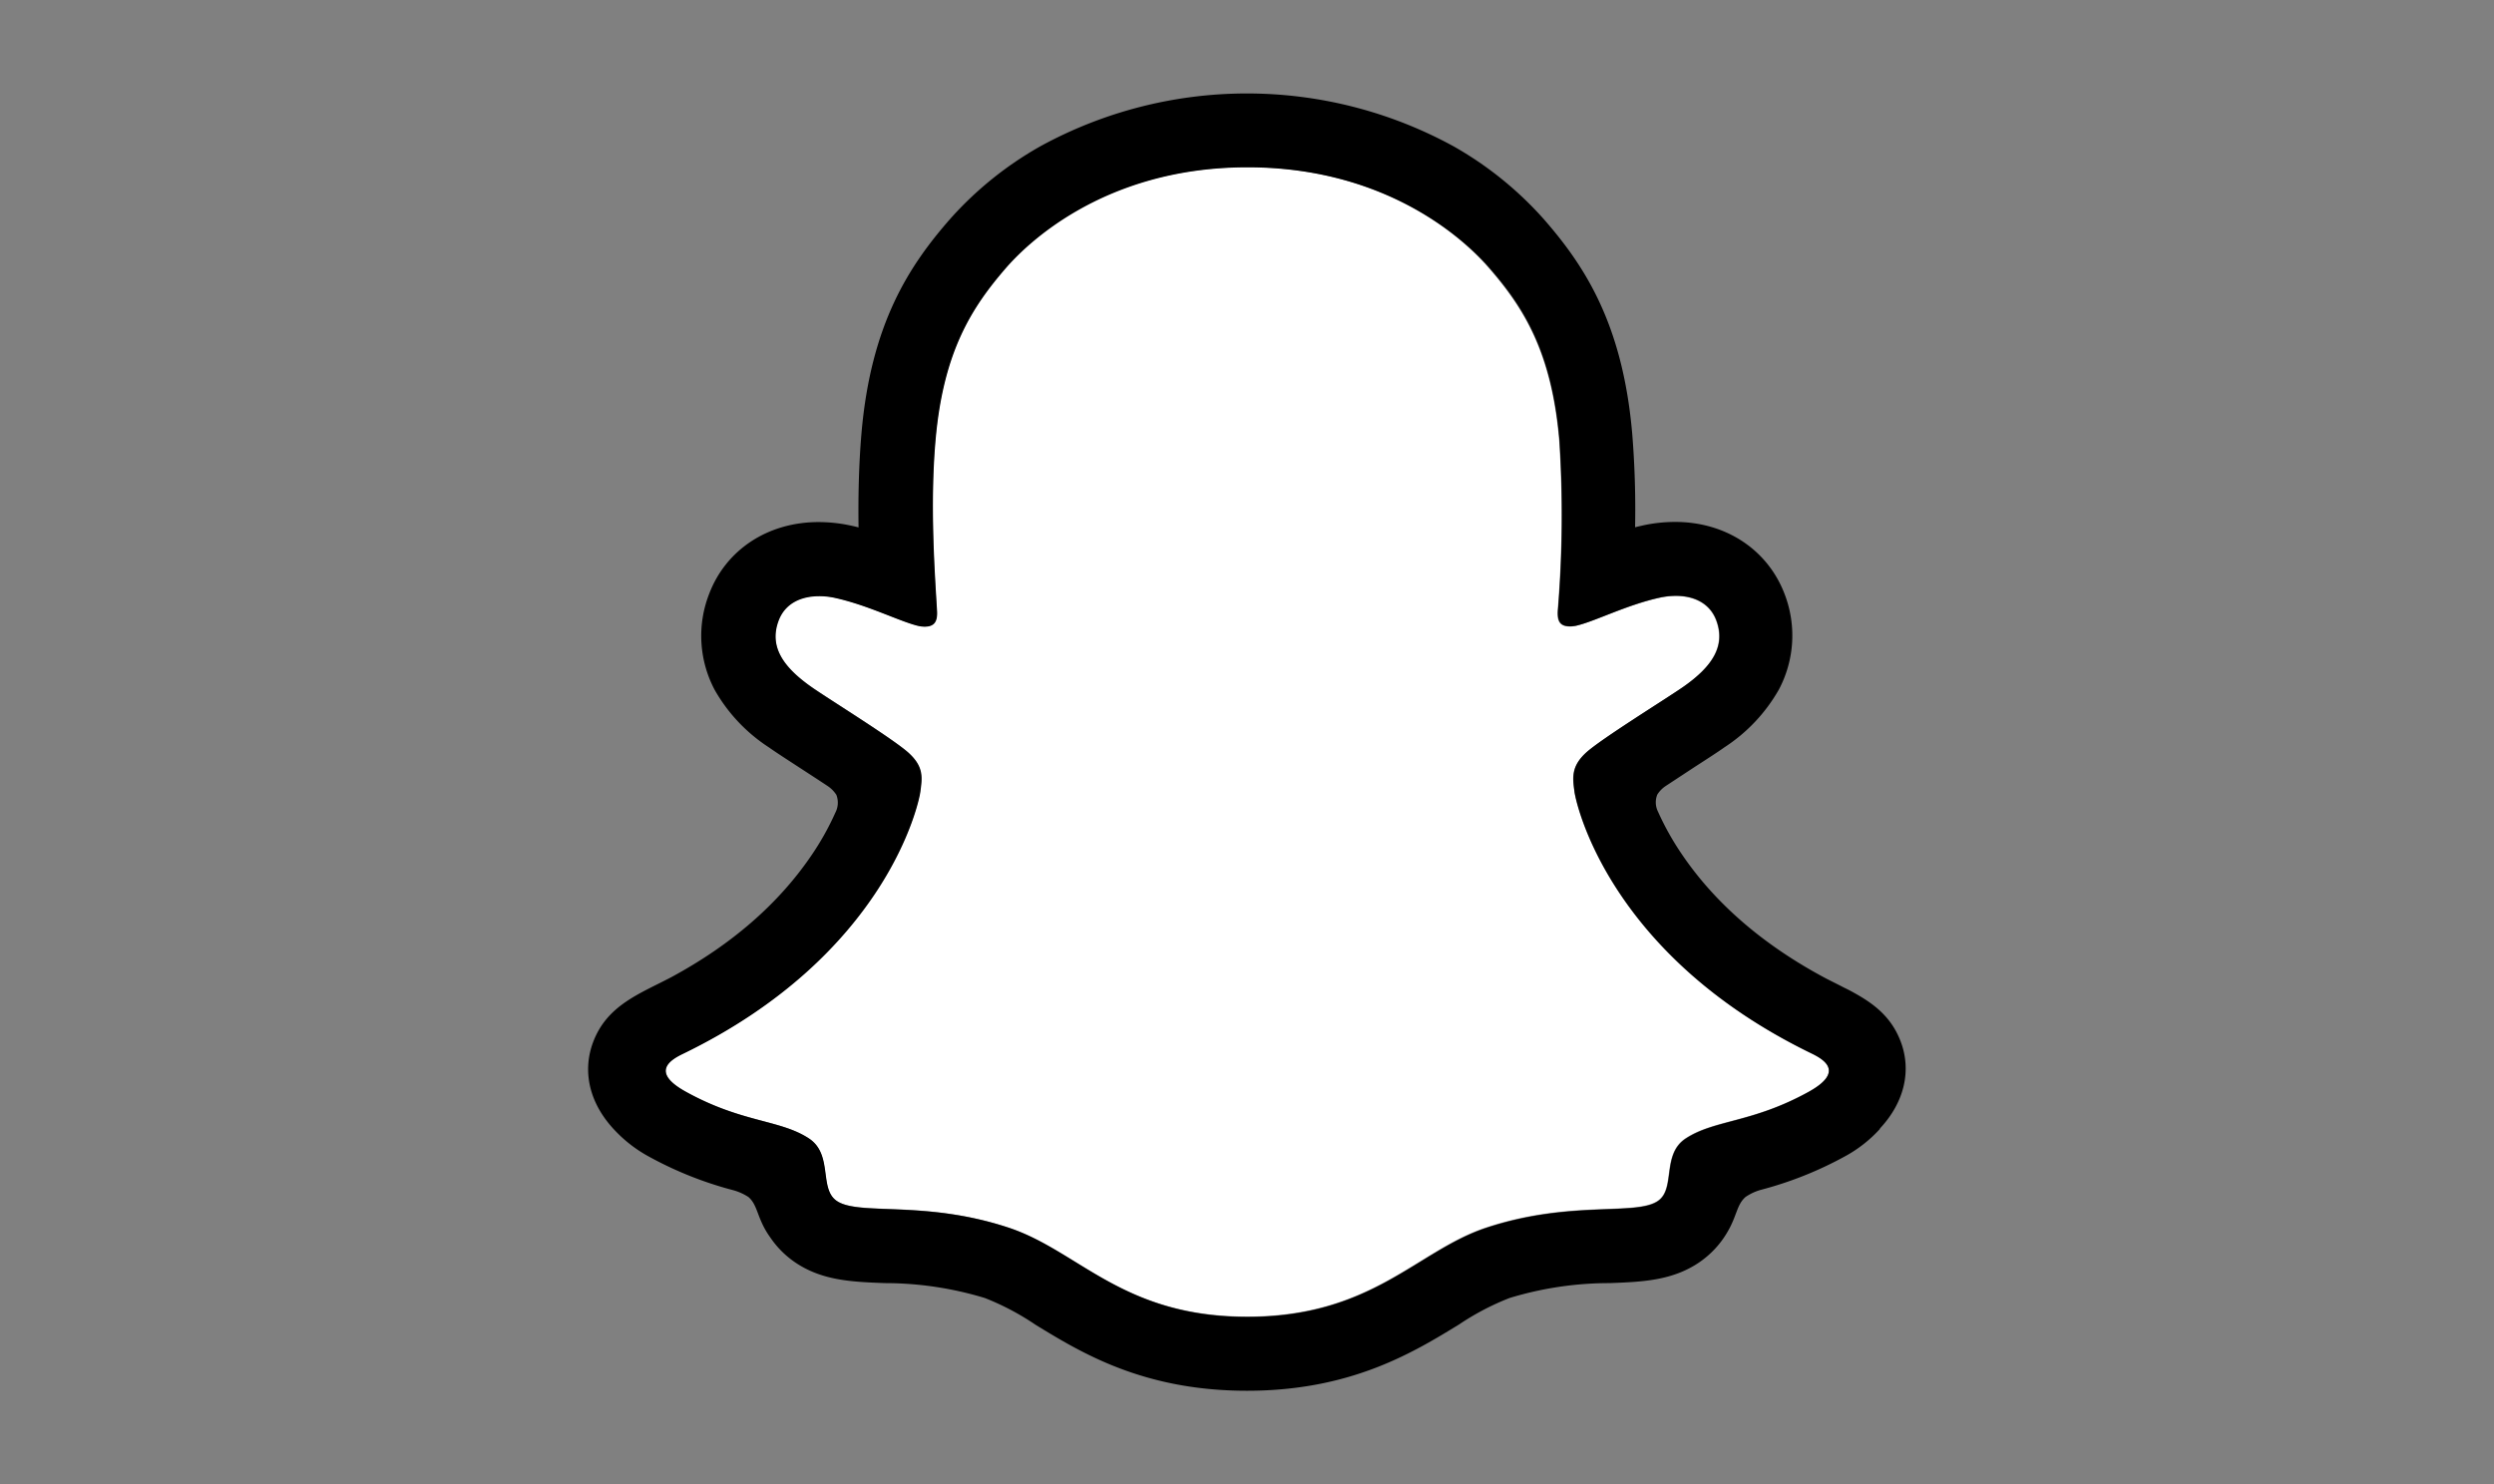
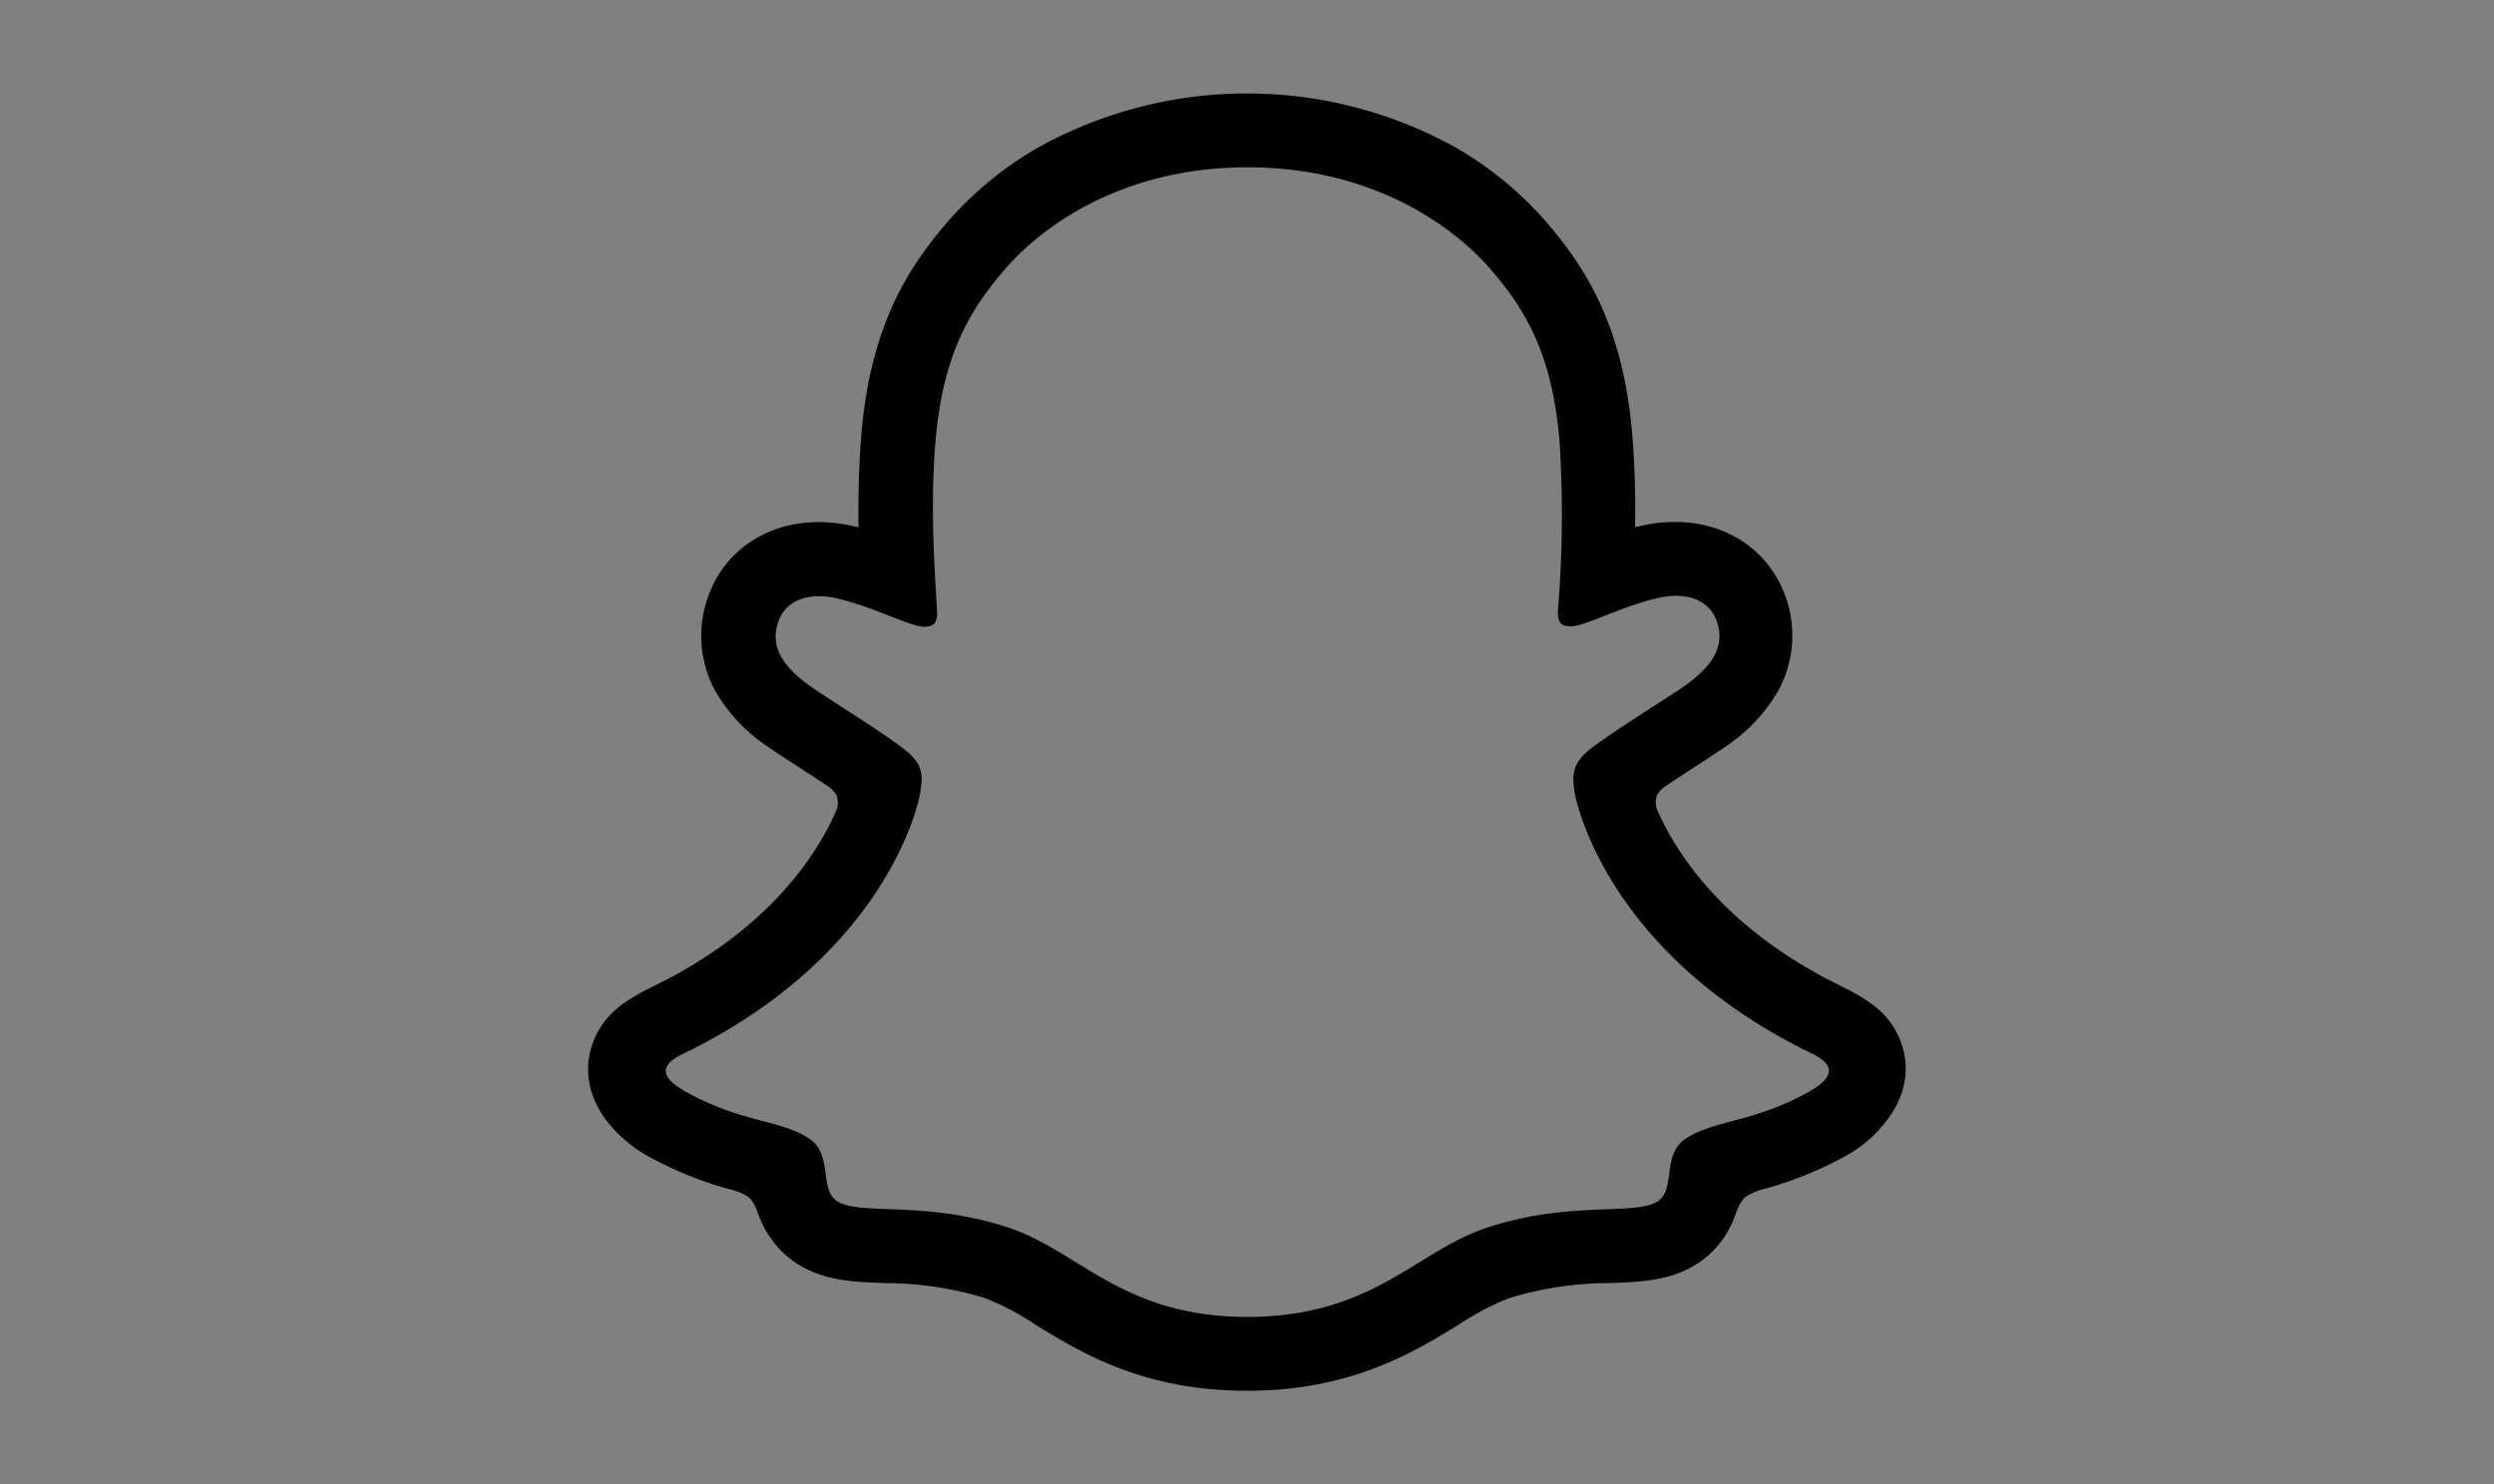
<svg xmlns="http://www.w3.org/2000/svg" viewBox="0 0 346 206">
  <rect x="0" y="0" width="346" height="206" fill="#808080" stroke="none" />
  <defs>
    <style>.cls-1{fill:#fff;}</style>
  </defs>
  <title>logos resize230414</title>
  <g id="图层_2" data-name="图层 2">
    <g id="PRIMARY_-_GHOST" data-name="PRIMARY - GHOST">
-       <path class="cls-1" d="M251.41,146.26c-28.3-13.7-32.81-34.85-33-36.42-.24-1.9-.52-3.4,1.58-5.33s11-7.42,13.48-9.16c4.11-2.87,5.92-5.74,4.59-9.27-.94-2.45-3.21-3.37-5.61-3.37a10.62,10.62,0,0,0-2.24.26c-4.52,1-8.91,3.24-11.45,3.85a4.25,4.25,0,0,1-.93.13c-1.36,0-1.87-.6-1.74-2.23a160.8,160.8,0,0,0,.21-23.59c-1.07-12.4-5.07-18.54-9.81-24-2.29-2.63-12.94-13.94-33.48-13.94s-31.18,11.31-33.46,13.91c-4.75,5.43-8.74,11.57-9.8,24-.78,9-.08,18.65.21,23.59.09,1.55-.39,2.24-1.74,2.24a4.17,4.17,0,0,1-.93-.13c-2.54-.61-6.93-2.88-11.45-3.86a10.61,10.61,0,0,0-2.24-.25c-2.41,0-4.67.94-5.61,3.36-1.33,3.53.47,6.4,4.6,9.28,2.49,1.74,11.46,7.29,13.48,9.16s1.82,3.43,1.58,5.33c-.2,1.59-4.72,22.74-33,36.42-1.65.8-4.47,2.5.5,5.25,7.81,4.31,13,3.85,17,6.45,3.43,2.21,1.4,7,3.9,8.69,3.06,2.11,12.11-.15,23.81,3.71,9.81,3.23,15.76,12.36,33.15,12.36s23.52-9.17,33.16-12.36c11.67-3.86,20.74-1.6,23.81-3.71,2.49-1.72.47-6.48,3.89-8.69,4-2.6,9.23-2.14,17.05-6.45C255.89,148.76,253.07,147.06,251.41,146.26Z" />
      <path d="M263.73,144.65c-1.27-3.46-3.69-5.31-6.45-6.84-.52-.3-1-.54-1.4-.73-.82-.43-1.66-.84-2.5-1.27-8.58-4.55-15.29-10.3-19.94-17.1a38.56,38.56,0,0,1-3.42-6.07,2.89,2.89,0,0,1-.1-2.37,4,4,0,0,1,1.1-1.15l4-2.63c1.84-1.19,3.3-2.13,4.24-2.8a23.23,23.23,0,0,0,7.53-8,16,16,0,0,0,.79-13.26c-2.34-6.14-8.14-10-15.17-10a21.13,21.13,0,0,0-4.42.47c-.38.09-.77.17-1.15.27a129.73,129.73,0,0,0-.4-13c-1.33-15.35-6.7-23.4-12.31-29.81a49,49,0,0,0-12.5-10.07,59.69,59.69,0,0,0-57.28,0,48.87,48.87,0,0,0-12.53,10.09c-5.61,6.41-11,14.47-12.31,29.81-.37,4.36-.46,8.82-.4,13-.38-.1-.76-.19-1.15-.27a21.11,21.11,0,0,0-4.41-.47c-7,0-12.85,3.82-15.18,10a16,16,0,0,0,.77,13.27,23.09,23.09,0,0,0,7.54,8c.93.66,2.39,1.6,4.23,2.8,1,.65,2.45,1.59,3.87,2.53a4.26,4.26,0,0,1,1.25,1.25,3,3,0,0,1-.14,2.48,37.93,37.93,0,0,1-3.37,6c-4.54,6.65-11,12.29-19.36,16.81-4.41,2.33-9,3.89-10.92,9.15-1.45,4-.5,8.47,3.2,12.27h0a18.76,18.76,0,0,0,4.67,3.54,51.12,51.12,0,0,0,11.43,4.57,7.45,7.45,0,0,1,2.3,1c1.35,1.18,1.16,3,3,5.57a13,13,0,0,0,3.38,3.43c3.77,2.61,8,2.77,12.5,2.94a47.84,47.84,0,0,1,13.91,2.07,35.91,35.91,0,0,1,7.06,3.73C150,187.71,158.58,193,173,193s23.08-5.32,29.42-9.2a35.94,35.94,0,0,1,7-3.67,47.5,47.5,0,0,1,13.91-2.07c4.49-.17,8.73-.33,12.5-2.94a13,13,0,0,0,3.85-4.2c1.29-2.2,1.26-3.74,2.48-4.81a7.18,7.18,0,0,1,2.16-1,51.08,51.08,0,0,0,11.58-4.61,18.32,18.32,0,0,0,4.91-3.84l0-.06C264.28,152.89,265.15,148.51,263.73,144.65Zm-12.81,6.88c-7.81,4.32-13,3.85-17,6.45-3.43,2.21-1.4,7-3.89,8.69-3.06,2.12-12.12-.15-23.81,3.72-9.65,3.19-15.81,12.36-33.16,12.36s-23.36-9.16-33.16-12.39c-11.68-3.86-20.75-1.59-23.82-3.71-2.49-1.72-.46-6.48-3.89-8.69-4-2.6-9.24-2.14-17-6.43-5-2.74-2.16-4.44-.5-5.25,28.3-13.7,32.81-34.85,33-36.42.25-1.9.52-3.39-1.58-5.33s-11-7.42-13.48-9.15c-4.11-2.88-5.93-5.75-4.59-9.28.93-2.44,3.21-3.36,5.6-3.36a10,10,0,0,1,2.25.25c4.52,1,8.91,3.24,11.44,3.86a4.25,4.25,0,0,0,.94.12c1.35,0,1.83-.68,1.73-2.23-.29-4.94-1-14.58-.21-23.59,1.07-12.39,5.07-18.53,9.81-24,2.28-2.61,13-13.93,33.46-13.93s31.21,11.27,33.49,13.87c4.75,5.43,8.74,11.57,9.8,24a160.77,160.77,0,0,1-.21,23.59c-.1,1.63.39,2.24,1.74,2.24a4.26,4.26,0,0,0,.94-.13c2.54-.61,6.93-2.88,11.44-3.86a10.7,10.7,0,0,1,2.25-.25c2.41,0,4.67.94,5.6,3.36,1.34,3.53-.46,6.4-4.59,9.28C231,97.06,222,102.61,220,104.48s-1.82,3.43-1.57,5.33c.2,1.59,4.71,22.74,33,36.42C253.07,147.06,255.89,148.76,250.92,151.53Z" />
    </g>
  </g>
</svg>